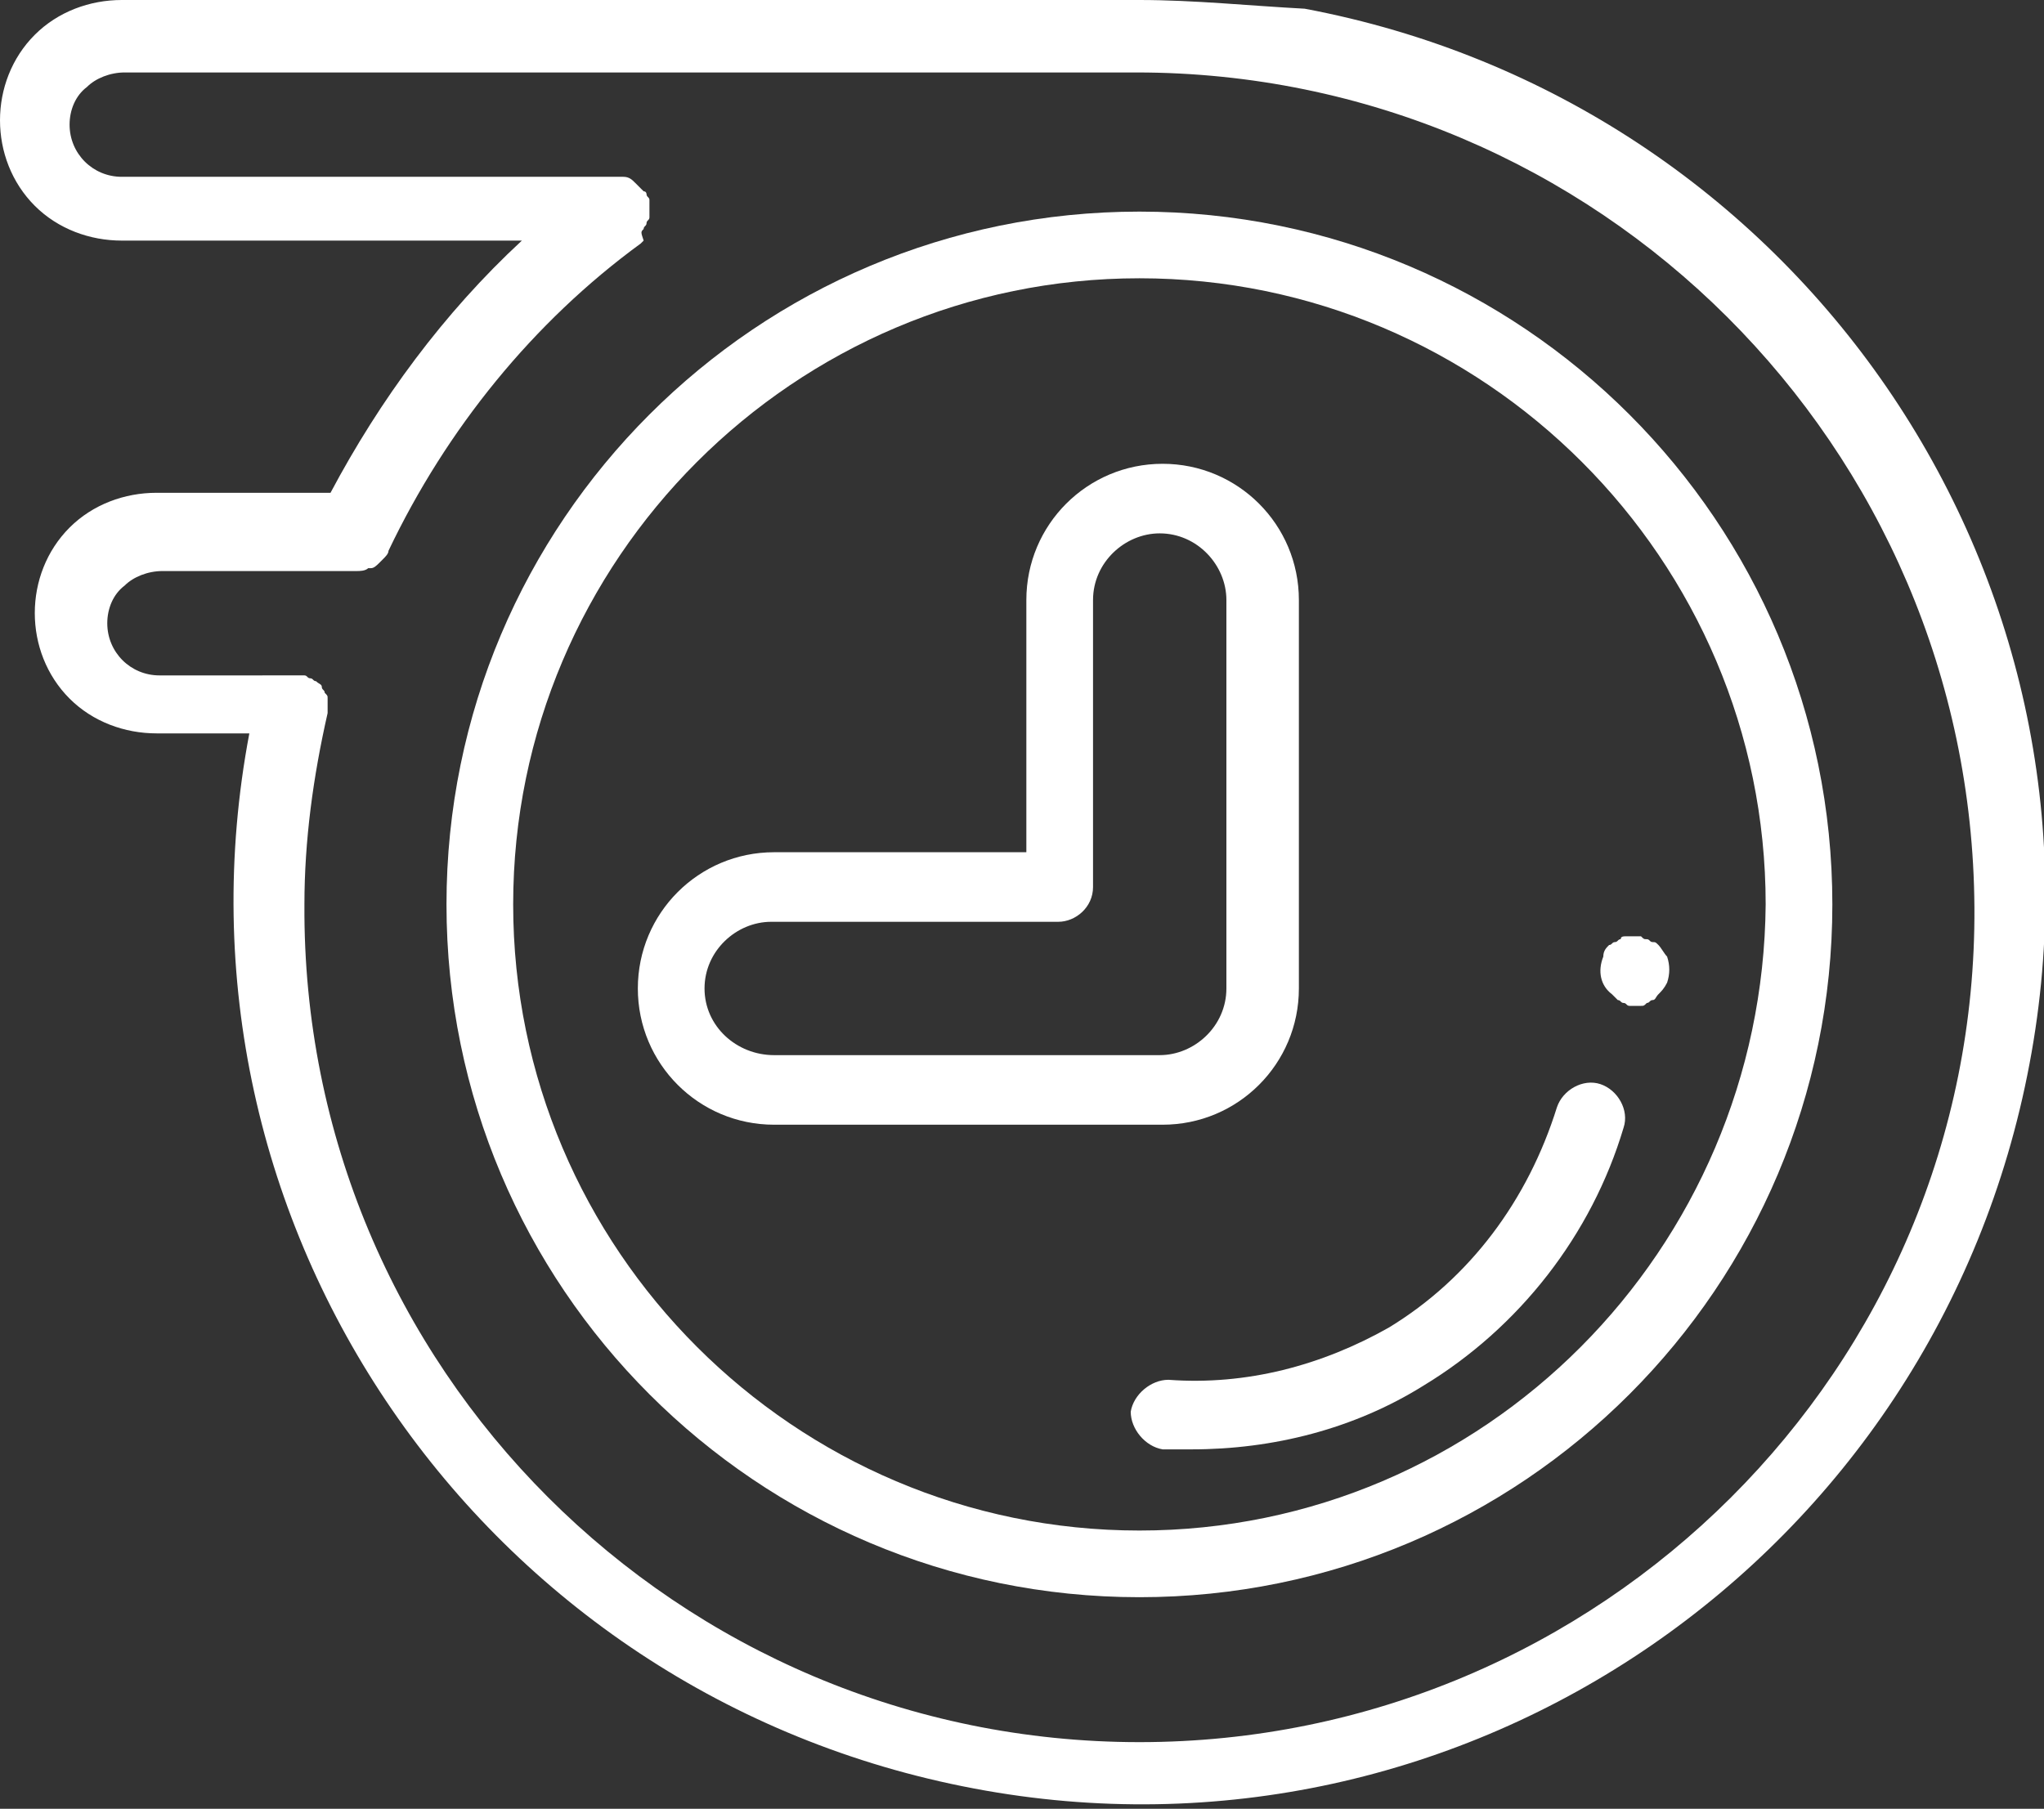
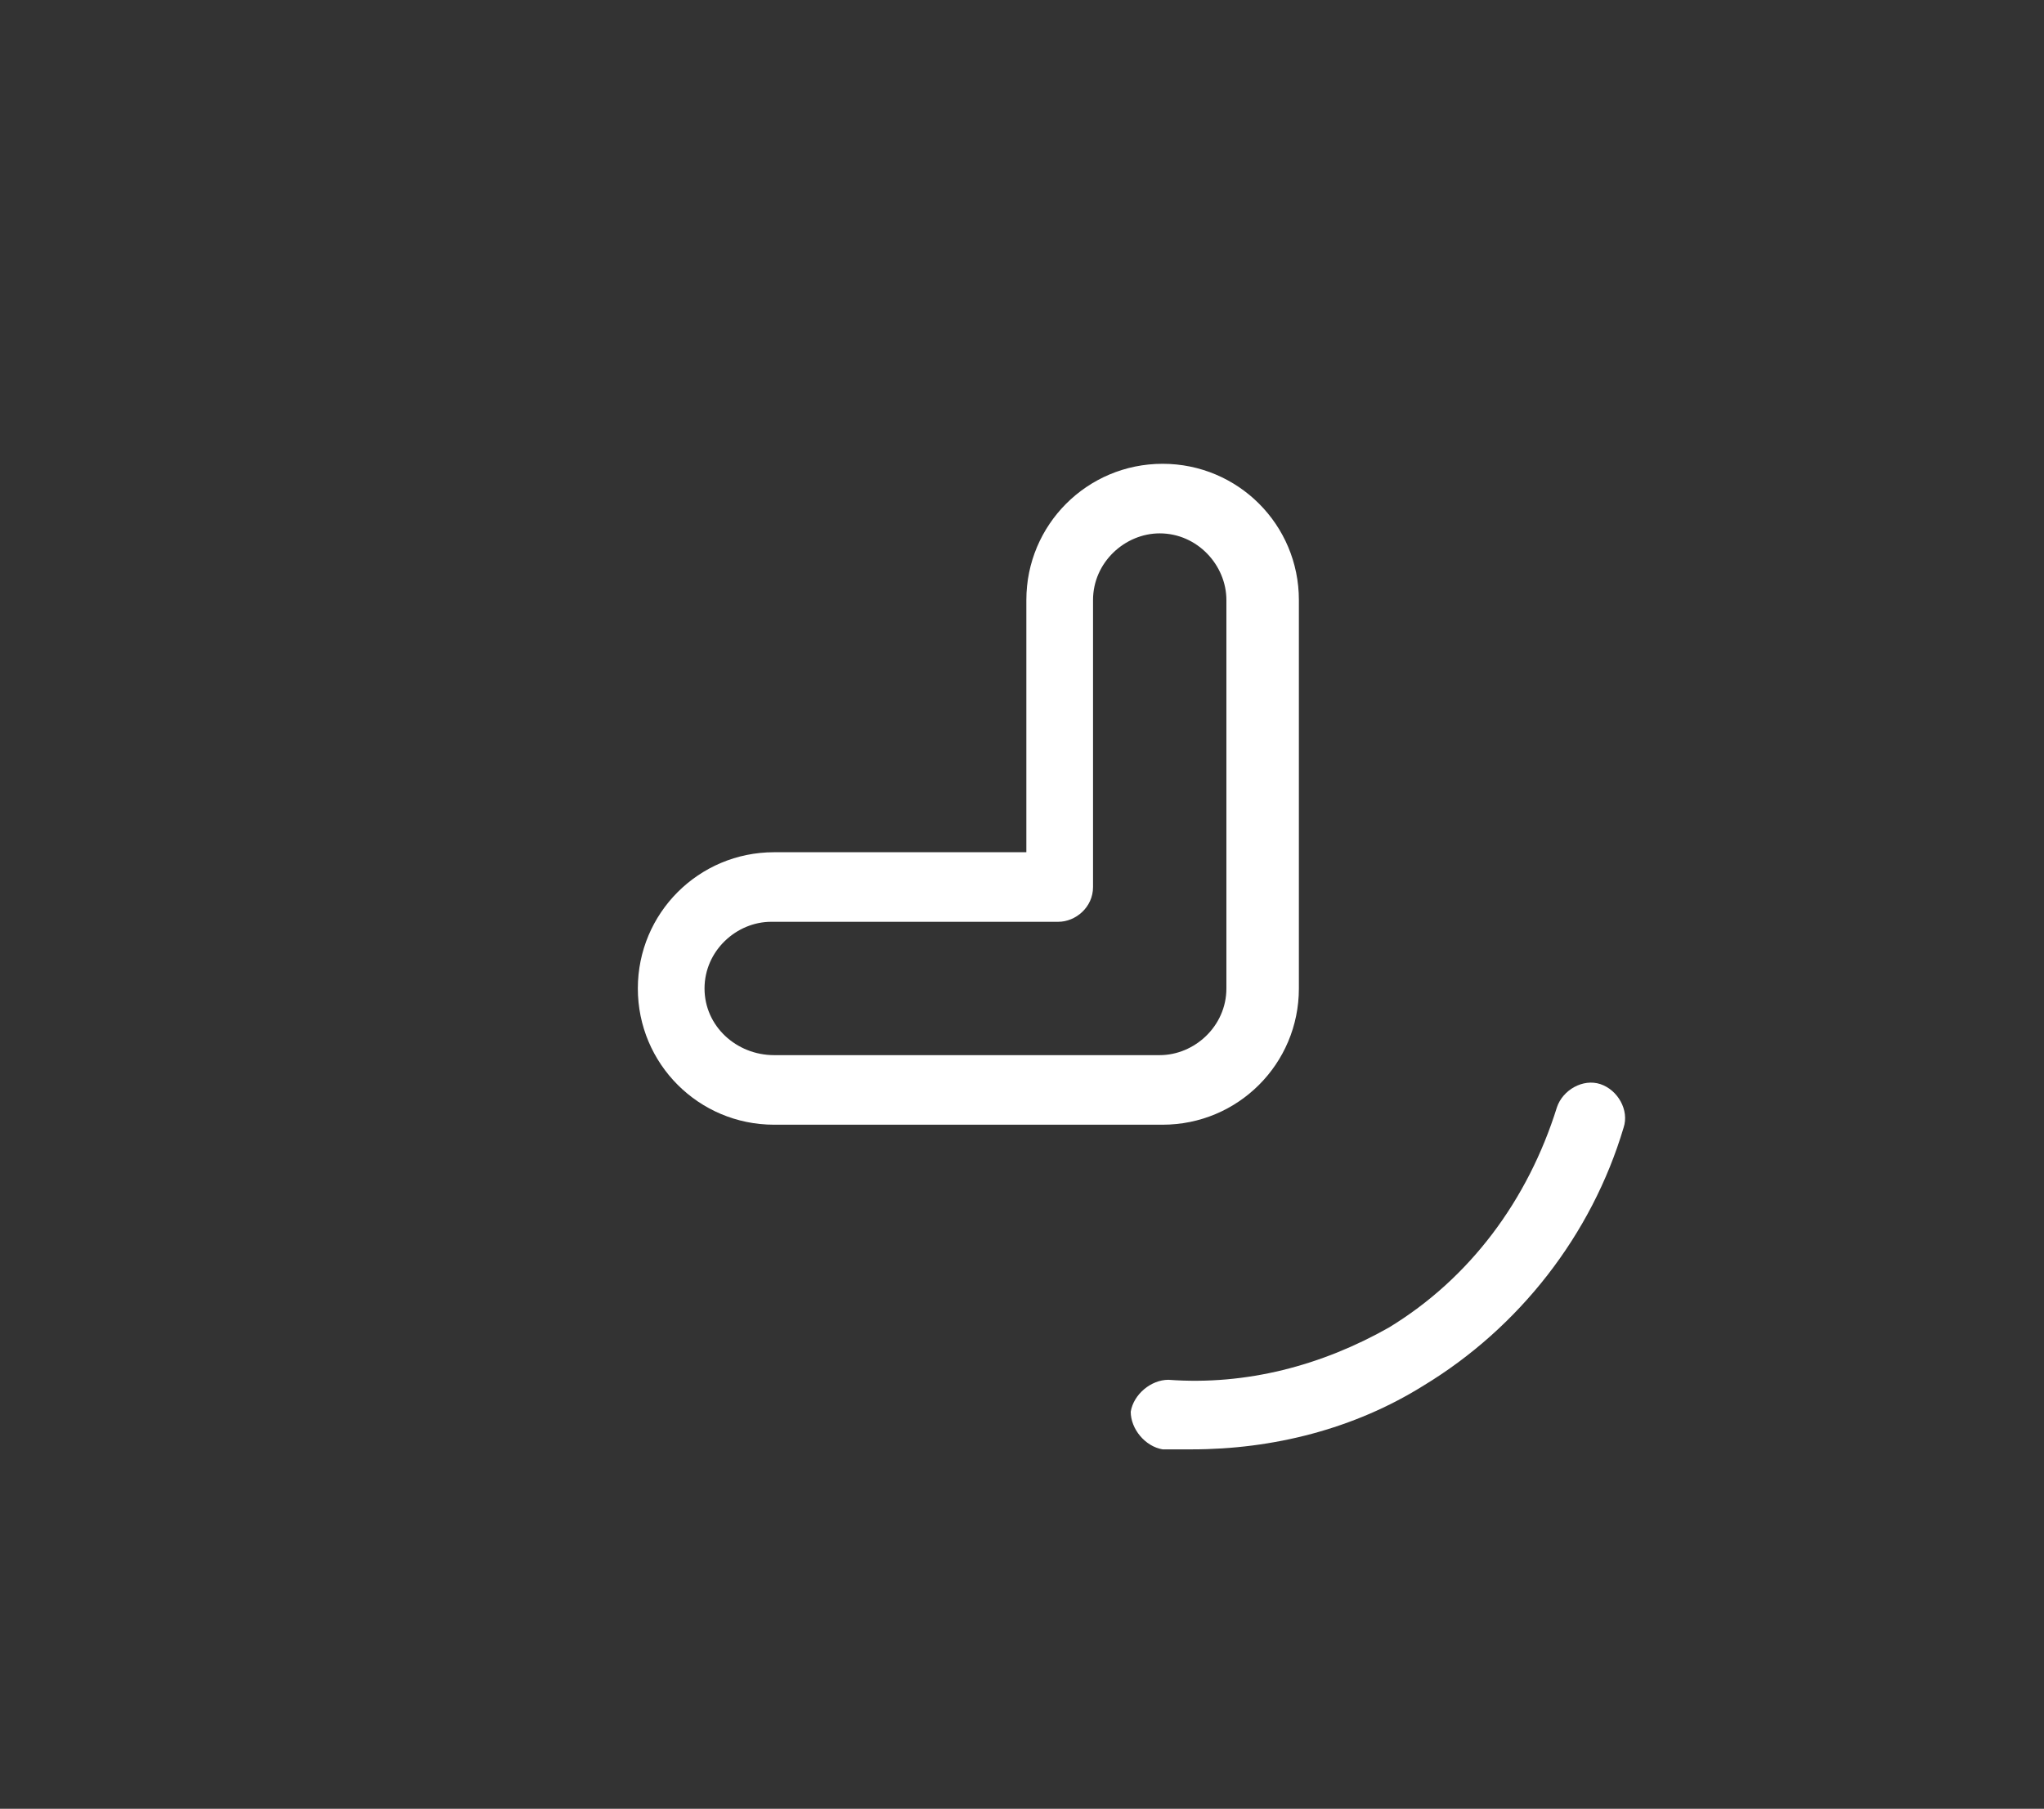
<svg xmlns="http://www.w3.org/2000/svg" version="1.1" id="Camada_1" x="0px" y="0px" viewBox="0 0 70.5 62.4" style="enable-background:new 0 0 70.5 62.4;" xml:space="preserve">
  <rect x="0" y="0" width="70.5" height="62.4" fill="#333333" stroke="none" />
  <style type="text/css">
	.st0{fill:#FFFFFF;}
</style>
  <g>
-     <path class="st0" d="M39.3,0c-0.5,0-1.1,0-1.6,0c-0.2,0-0.3,0-0.5,0H4.2C3.1,0,2,0.4,1.2,1.2c-1.6,1.6-1.6,4.3,0,5.9   c0.8,0.8,1.9,1.2,3,1.2H18c-2.7,2.5-4.9,5.5-6.6,8.7h-6c-1.1,0-2.2,0.4-3,1.2c-1.6,1.6-1.6,4.3,0,5.9c0.8,0.8,1.9,1.2,3,1.2h3.2   c-3.2,16.9,8,33.2,25,36.4c16.9,3.2,33.2-8,36.4-25c3.2-16.9-8-33.2-25-36.4C43.1,0.2,41.2,0,39.3,0L39.3,0z M39.3,60.1   c-15.9,0-28.9-12.9-28.8-28.9c0-2.2,0.3-4.4,0.8-6.6c0,0,0-0.1,0-0.1c0,0,0-0.1,0-0.1c0,0,0-0.1,0-0.1c0-0.1,0-0.2,0-0.2   c0-0.1,0-0.1-0.1-0.2c0-0.1-0.1-0.1-0.1-0.2c0-0.1-0.1-0.1-0.2-0.2c-0.1,0-0.1-0.1-0.2-0.1c-0.1,0-0.1-0.1-0.2-0.1c0,0-0.1,0-0.1,0   c0,0-0.1,0-0.1,0c0,0-0.1,0-0.1,0H5.5c-1,0-1.8-0.8-1.8-1.8c0-0.5,0.2-1,0.6-1.3c0.3-0.3,0.8-0.5,1.3-0.5h6.7c0.1,0,0.3,0,0.4-0.1   c0,0,0.1,0,0.1,0c0.1,0,0.2-0.1,0.3-0.2c0,0,0,0,0.1-0.1c0.1-0.1,0.2-0.2,0.2-0.3c2-4.2,5-7.9,8.7-10.6c0,0,0,0,0.1-0.1   C22.1,8,22.1,8,22.2,7.9c0-0.1,0.1-0.1,0.1-0.2c0-0.1,0.1-0.1,0.1-0.2c0-0.1,0-0.2,0-0.2c0,0,0-0.1,0-0.1c0,0,0-0.1,0-0.1   c0-0.1,0-0.2,0-0.2c0-0.1-0.1-0.1-0.1-0.2c0,0,0-0.1-0.1-0.1c0,0,0,0-0.1-0.1c-0.1-0.1-0.1-0.1-0.2-0.2c-0.1-0.1-0.2-0.2-0.4-0.2   c-0.1,0-0.2,0-0.2,0c0,0-0.1,0-0.1,0h-17c-1,0-1.8-0.8-1.8-1.8c0-0.5,0.2-1,0.6-1.3c0.3-0.3,0.8-0.5,1.3-0.5h32.9   c0.1,0,0.2,0,0.3,0c0,0,0.1,0,0.1,0c0,0,0.1,0,0.1,0c0.5,0,1,0,1.5,0c15.9,0,28.8,12.9,28.9,28.8S55.2,60.1,39.3,60.1   C39.3,60.1,39.3,60.1,39.3,60.1L39.3,60.1z" />
-     <path class="st0" d="M39.3,7.3C26.1,7.3,15.4,18,15.4,31.2s10.7,23.9,23.9,23.9s23.9-10.7,23.9-23.9C63.2,18,52.5,7.3,39.3,7.3z    M39.3,52.8c-11.9,0-21.6-9.7-21.6-21.6c0-11.9,9.7-21.6,21.6-21.6c11.9,0,21.6,9.7,21.6,21.6l0,0C60.8,43.1,51.2,52.8,39.3,52.8z" />
    <path class="st0" d="M44.8,34.1V20.7c0-2.6-2.1-4.7-4.7-4.7c-2.6,0-4.7,2.1-4.7,4.7v8.7h-8.7c-2.6,0-4.7,2.1-4.7,4.7   s2.1,4.7,4.7,4.7h13.4C42.7,38.8,44.8,36.7,44.8,34.1L44.8,34.1z M24.3,34.1c0-1.3,1.1-2.3,2.3-2.3h9.9c0.6,0,1.2-0.5,1.2-1.2v-9.9   c0-1.3,1.1-2.3,2.3-2.3c1.3,0,2.3,1.1,2.3,2.3v13.4c0,1.3-1.1,2.3-2.3,2.3H26.7C25.4,36.4,24.3,35.4,24.3,34.1L24.3,34.1z" />
    <path class="st0" d="M53.7,38.2c-1,3.2-3,5.9-5.8,7.6c-2.3,1.3-4.9,2-7.6,1.8c-0.6,0-1.2,0.5-1.3,1.1c0,0.6,0.5,1.2,1.1,1.3   c0.3,0,0.6,0,1,0c2.8,0,5.6-0.7,8-2.2c3.3-2,5.8-5.2,6.9-8.9c0.2-0.6-0.2-1.3-0.8-1.5C54.6,37.2,53.9,37.6,53.7,38.2L53.7,38.2z" />
-     <path class="st0" d="M55.6,34.3c0.1,0.1,0.1,0.1,0.2,0.2c0.1,0,0.1,0.1,0.2,0.1c0.1,0,0.1,0.1,0.2,0.1c0.1,0,0.1,0,0.2,0   c0.1,0,0.2,0,0.2,0c0.1,0,0.1,0,0.2-0.1c0.1,0,0.1-0.1,0.2-0.1c0.1,0,0.1-0.1,0.2-0.2c0.1-0.1,0.2-0.2,0.3-0.4   c0.1-0.3,0.1-0.6,0-0.9c-0.1-0.1-0.2-0.3-0.3-0.4c-0.1-0.1-0.1-0.1-0.2-0.1c-0.1,0-0.1-0.1-0.2-0.1c-0.1,0-0.1,0-0.2-0.1   c-0.2,0-0.3,0-0.5,0c-0.1,0-0.2,0-0.2,0.1c-0.1,0-0.1,0.1-0.2,0.1c-0.1,0-0.1,0.1-0.2,0.1c-0.1,0.1-0.2,0.2-0.2,0.4   C55.1,33.5,55.2,34,55.6,34.3L55.6,34.3z" />
  </g>
</svg>